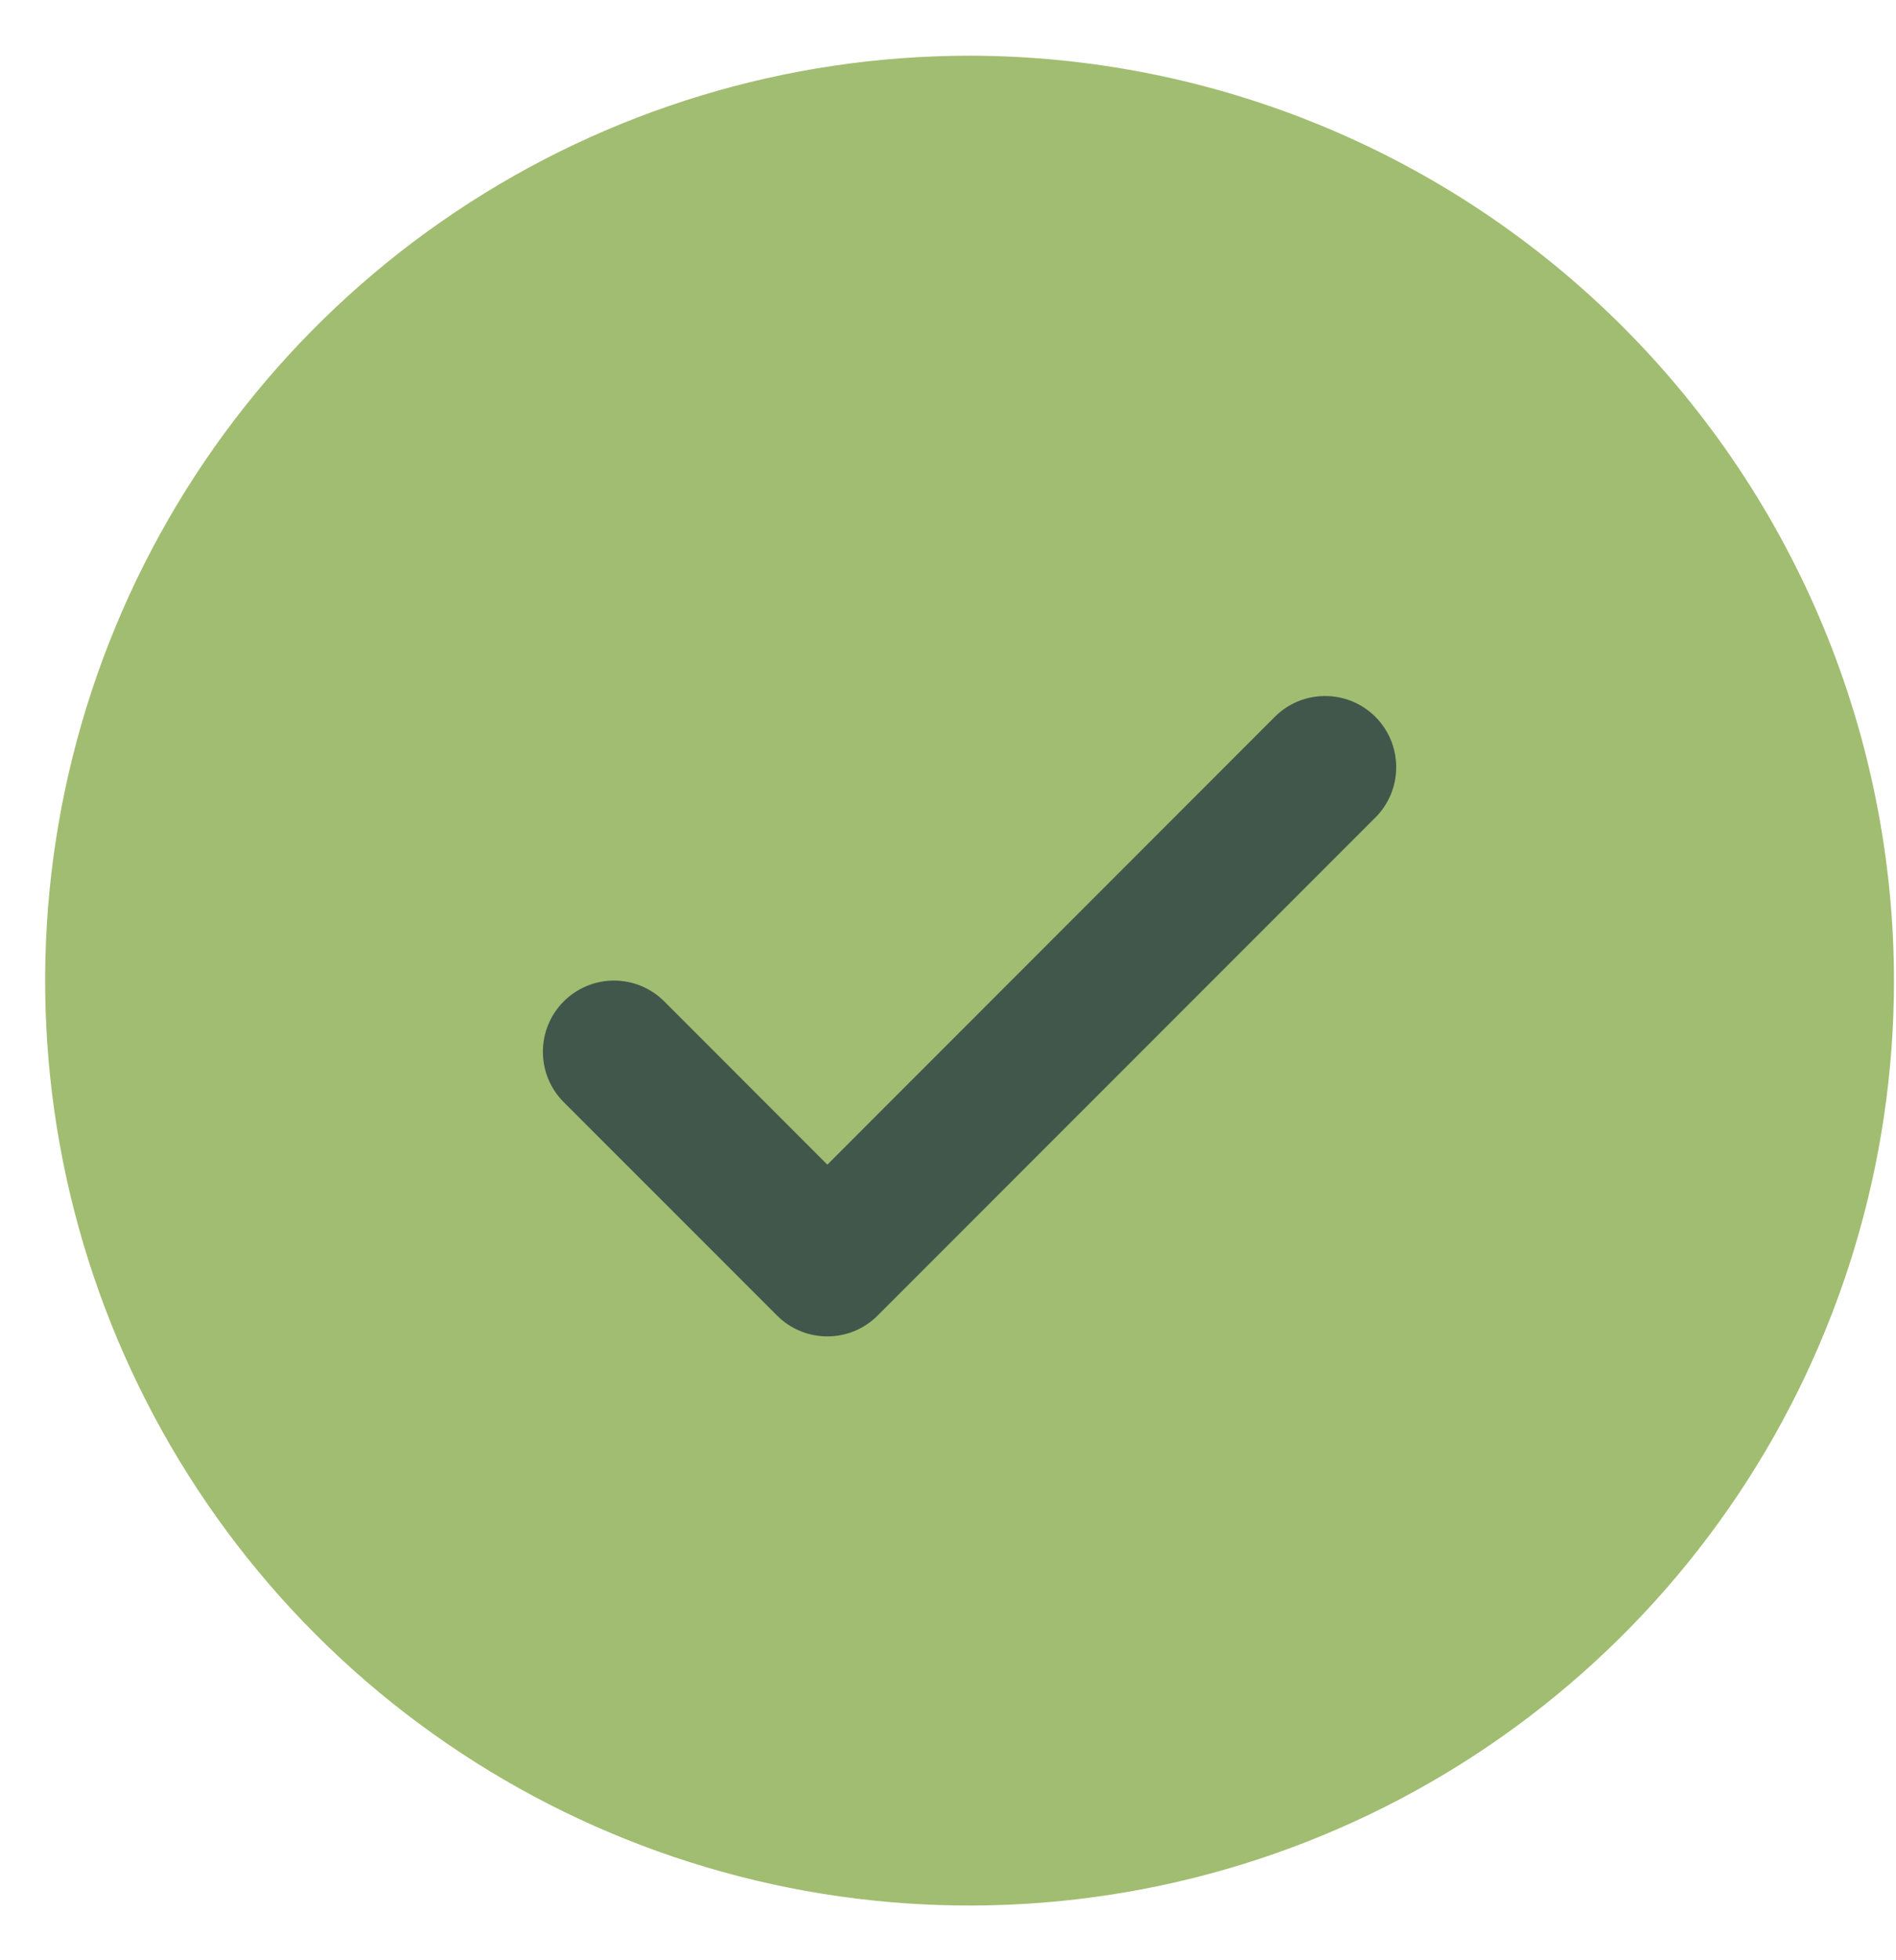
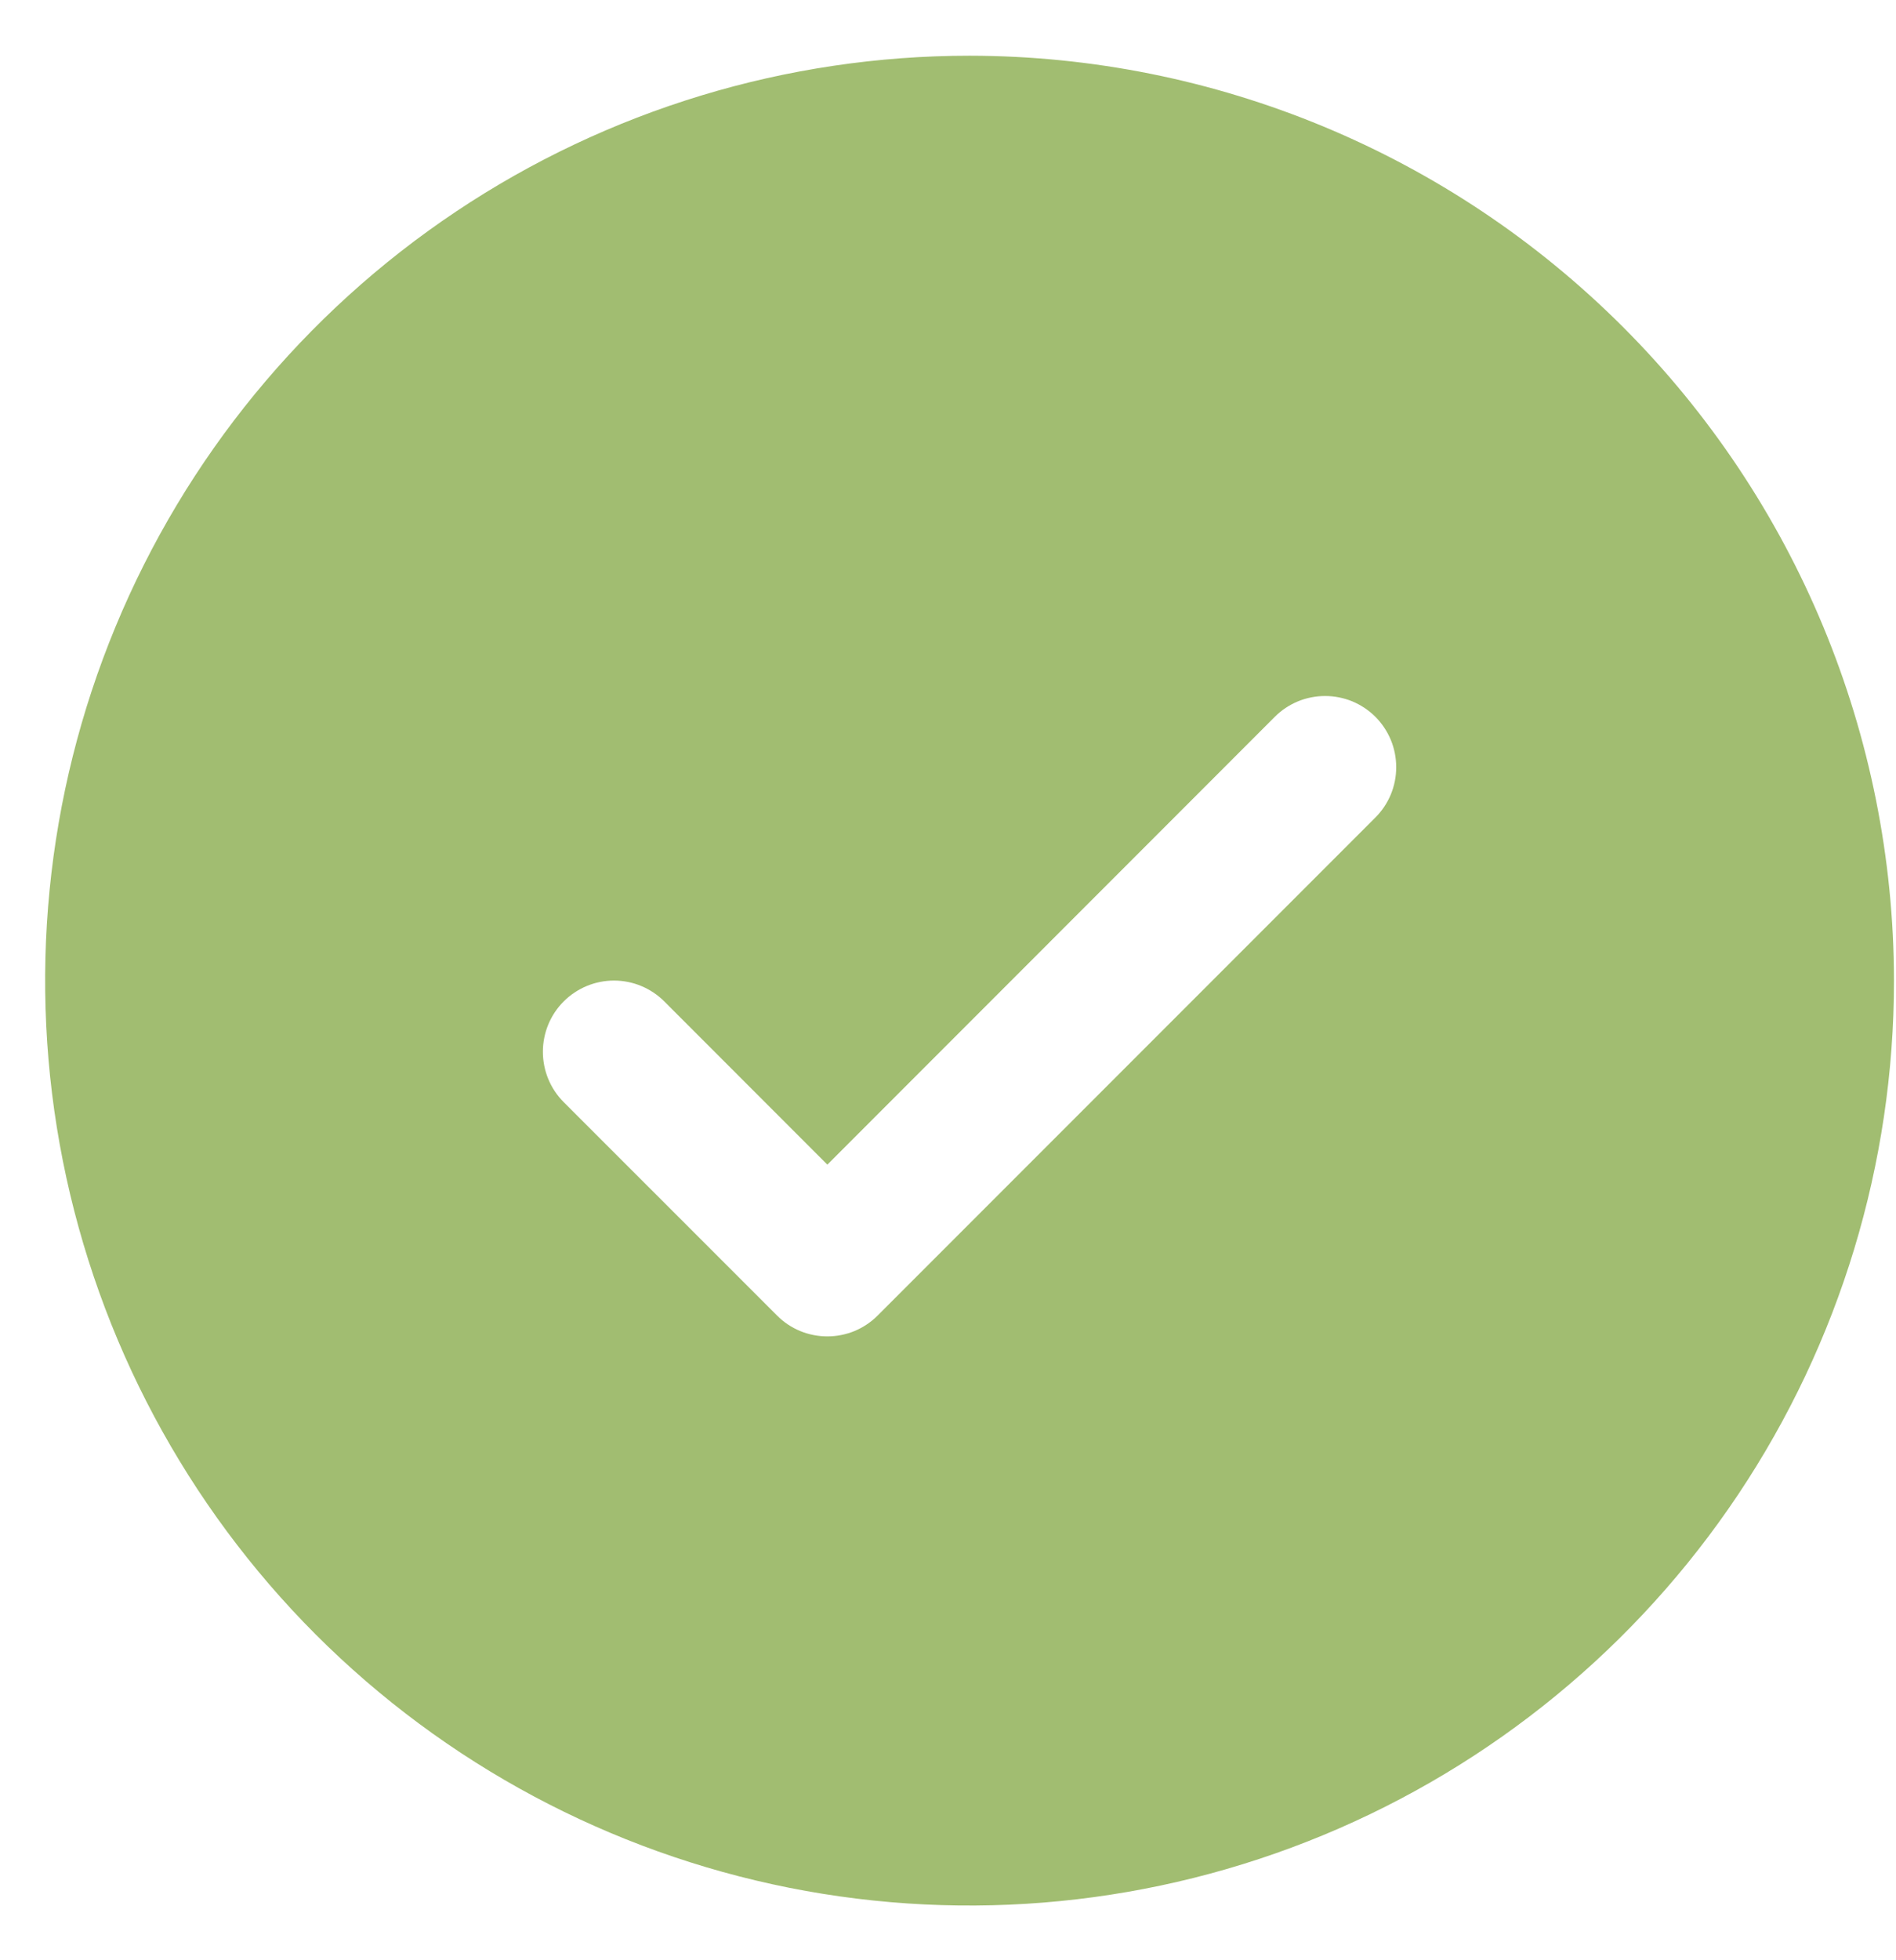
<svg xmlns="http://www.w3.org/2000/svg" width="30" height="31" viewBox="0 0 30 31" fill="none">
-   <circle cx="15.725" cy="16.538" r="8.546" fill="#41574B" />
  <path d="M15.341 0.881C12.448 0.881 9.62 1.739 7.215 3.346C4.81 4.953 2.935 7.238 1.828 9.911C0.721 12.583 0.431 15.524 0.995 18.361C1.56 21.199 2.953 23.805 4.998 25.851C7.044 27.896 9.65 29.289 12.488 29.854C15.325 30.418 18.266 30.128 20.938 29.021C23.611 27.914 25.895 26.039 27.503 23.634C29.11 21.229 29.968 18.401 29.968 15.508C29.964 11.63 28.421 7.912 25.679 5.17C22.937 2.428 19.219 0.885 15.341 0.881ZM21.763 12.928L13.887 20.804C13.782 20.909 13.658 20.992 13.522 21.049C13.385 21.105 13.239 21.134 13.091 21.134C12.943 21.134 12.796 21.105 12.66 21.049C12.523 20.992 12.399 20.909 12.295 20.804L8.919 17.429C8.708 17.218 8.59 16.932 8.59 16.633C8.59 16.334 8.708 16.048 8.919 15.837C9.13 15.626 9.417 15.507 9.715 15.507C10.014 15.507 10.3 15.626 10.511 15.837L13.091 18.418L20.171 11.336C20.275 11.232 20.399 11.149 20.536 11.092C20.672 11.036 20.819 11.007 20.967 11.007C21.114 11.007 21.261 11.036 21.398 11.092C21.534 11.149 21.658 11.232 21.763 11.336C21.867 11.441 21.95 11.565 22.007 11.702C22.063 11.838 22.092 11.985 22.092 12.133C22.092 12.28 22.063 12.427 22.007 12.563C21.95 12.7 21.867 12.824 21.763 12.928Z" fill="#A1BD71" />
</svg>